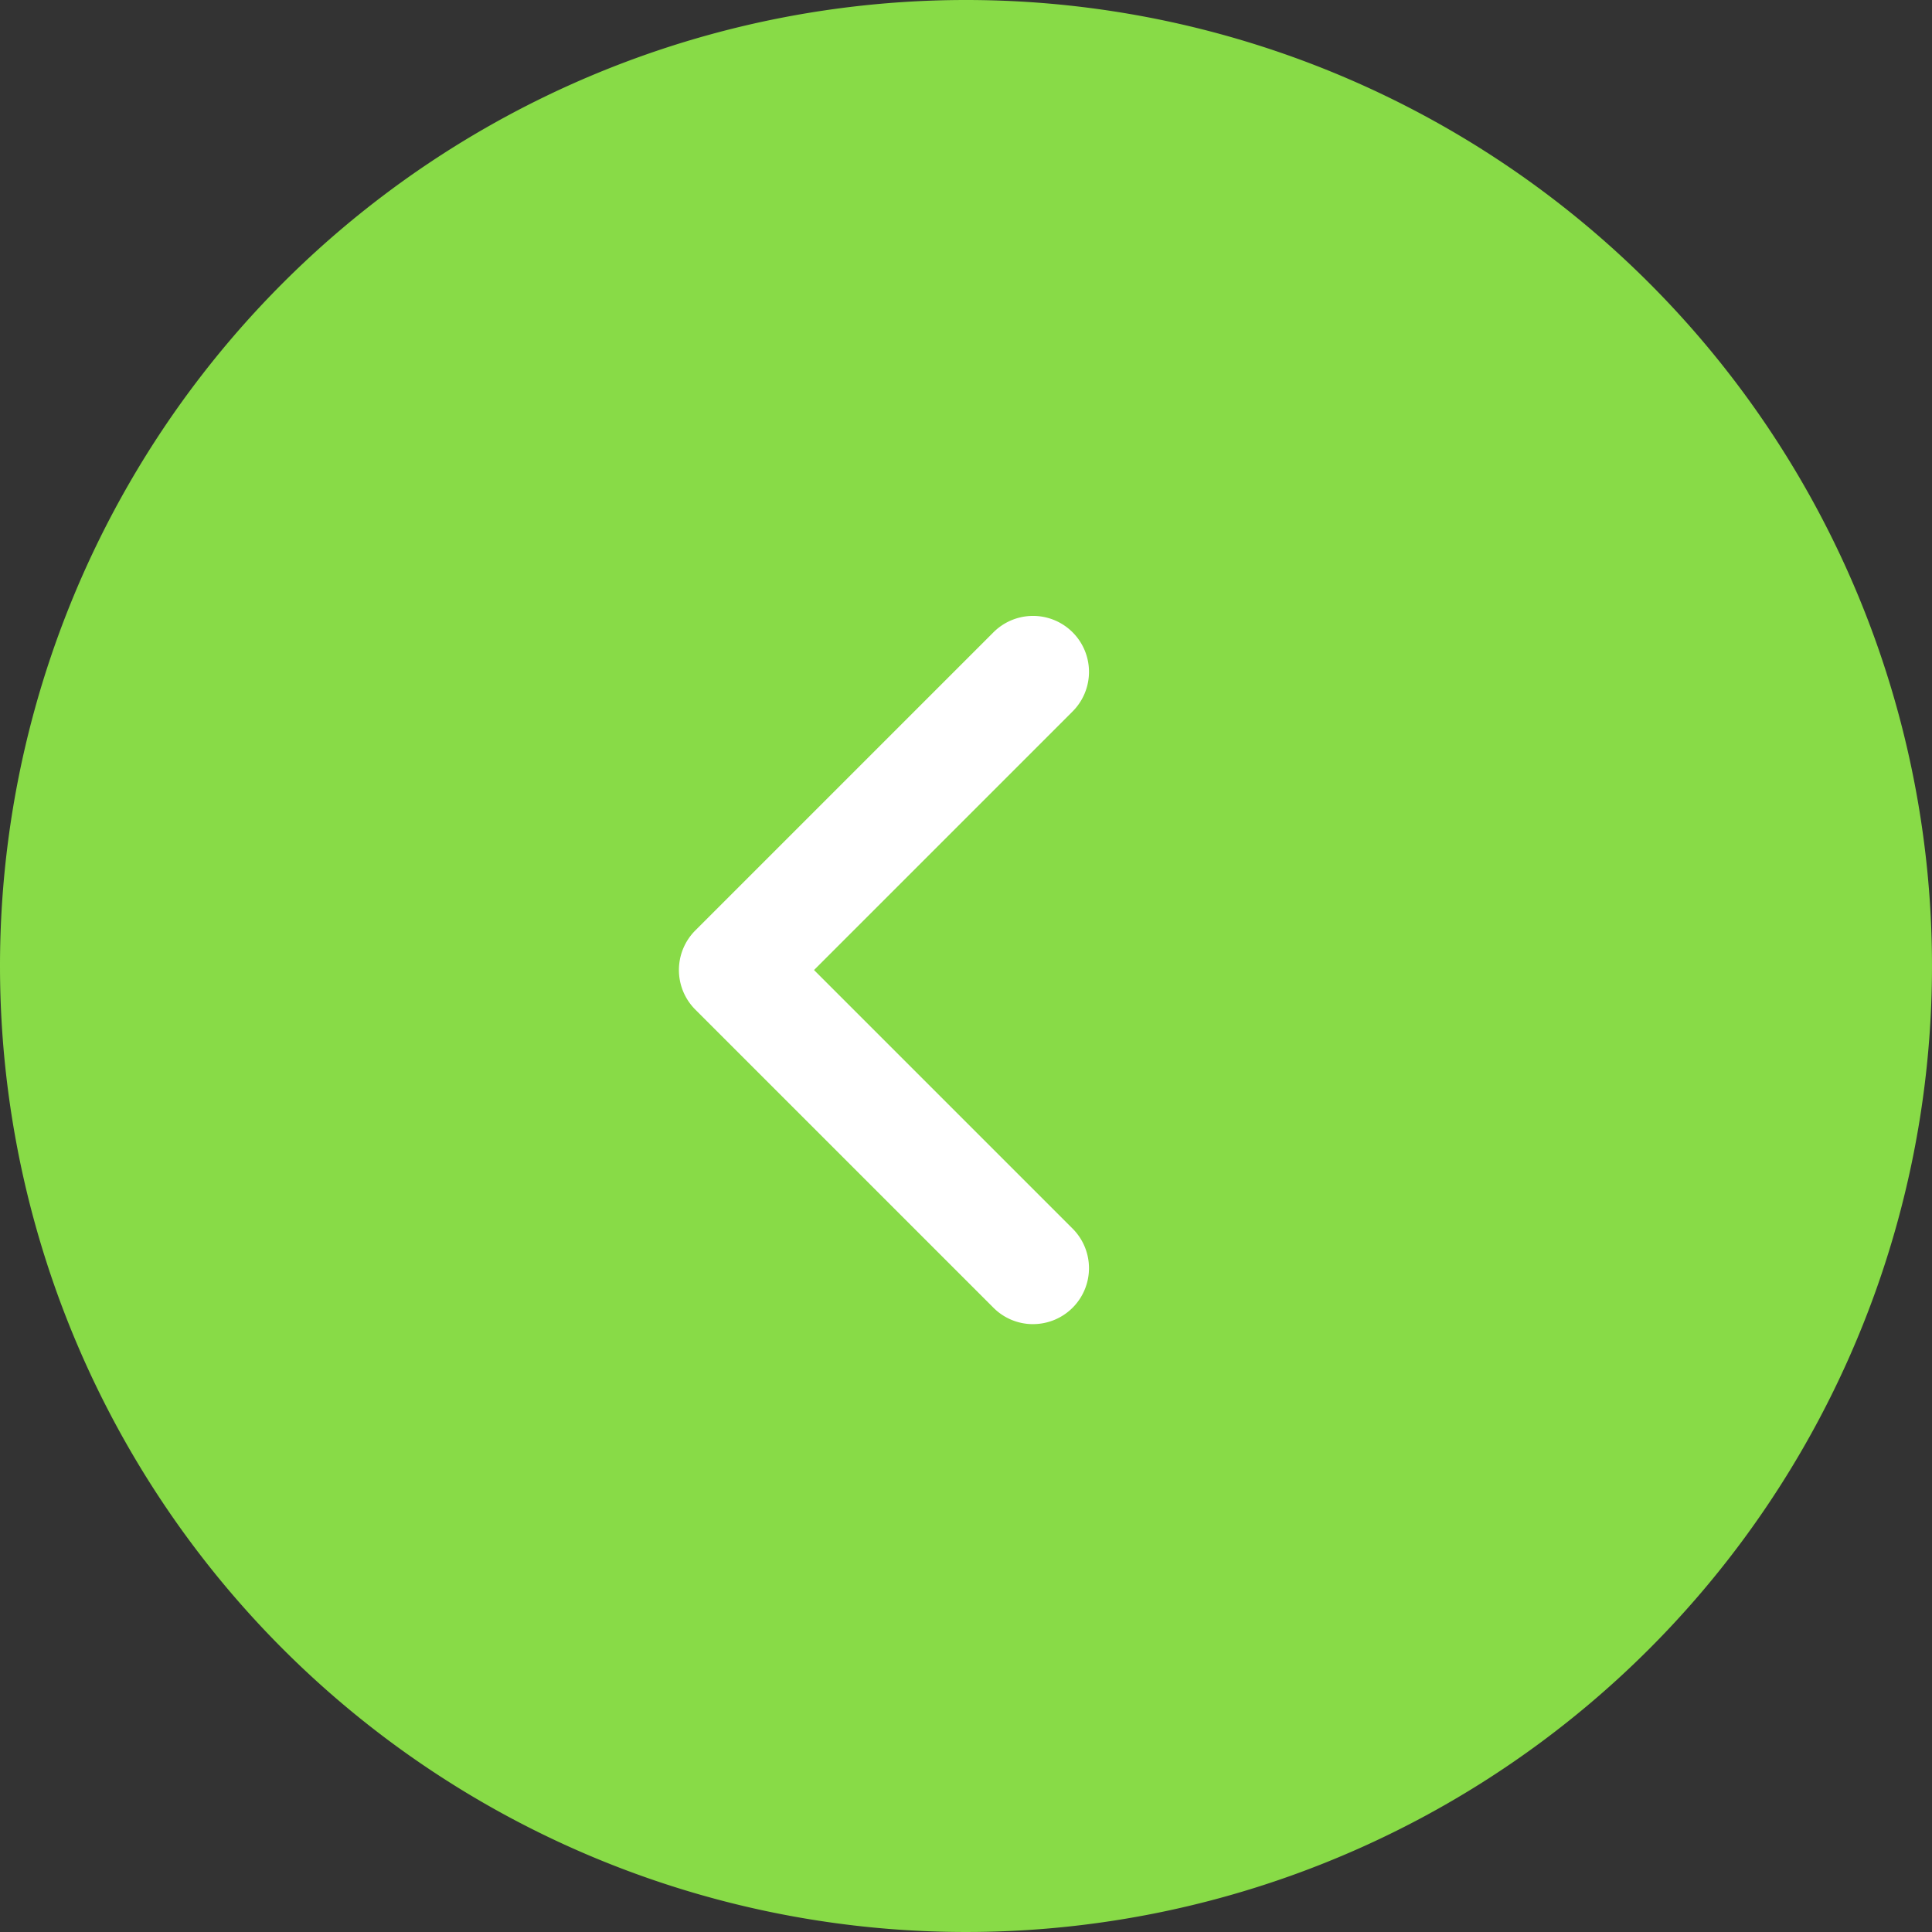
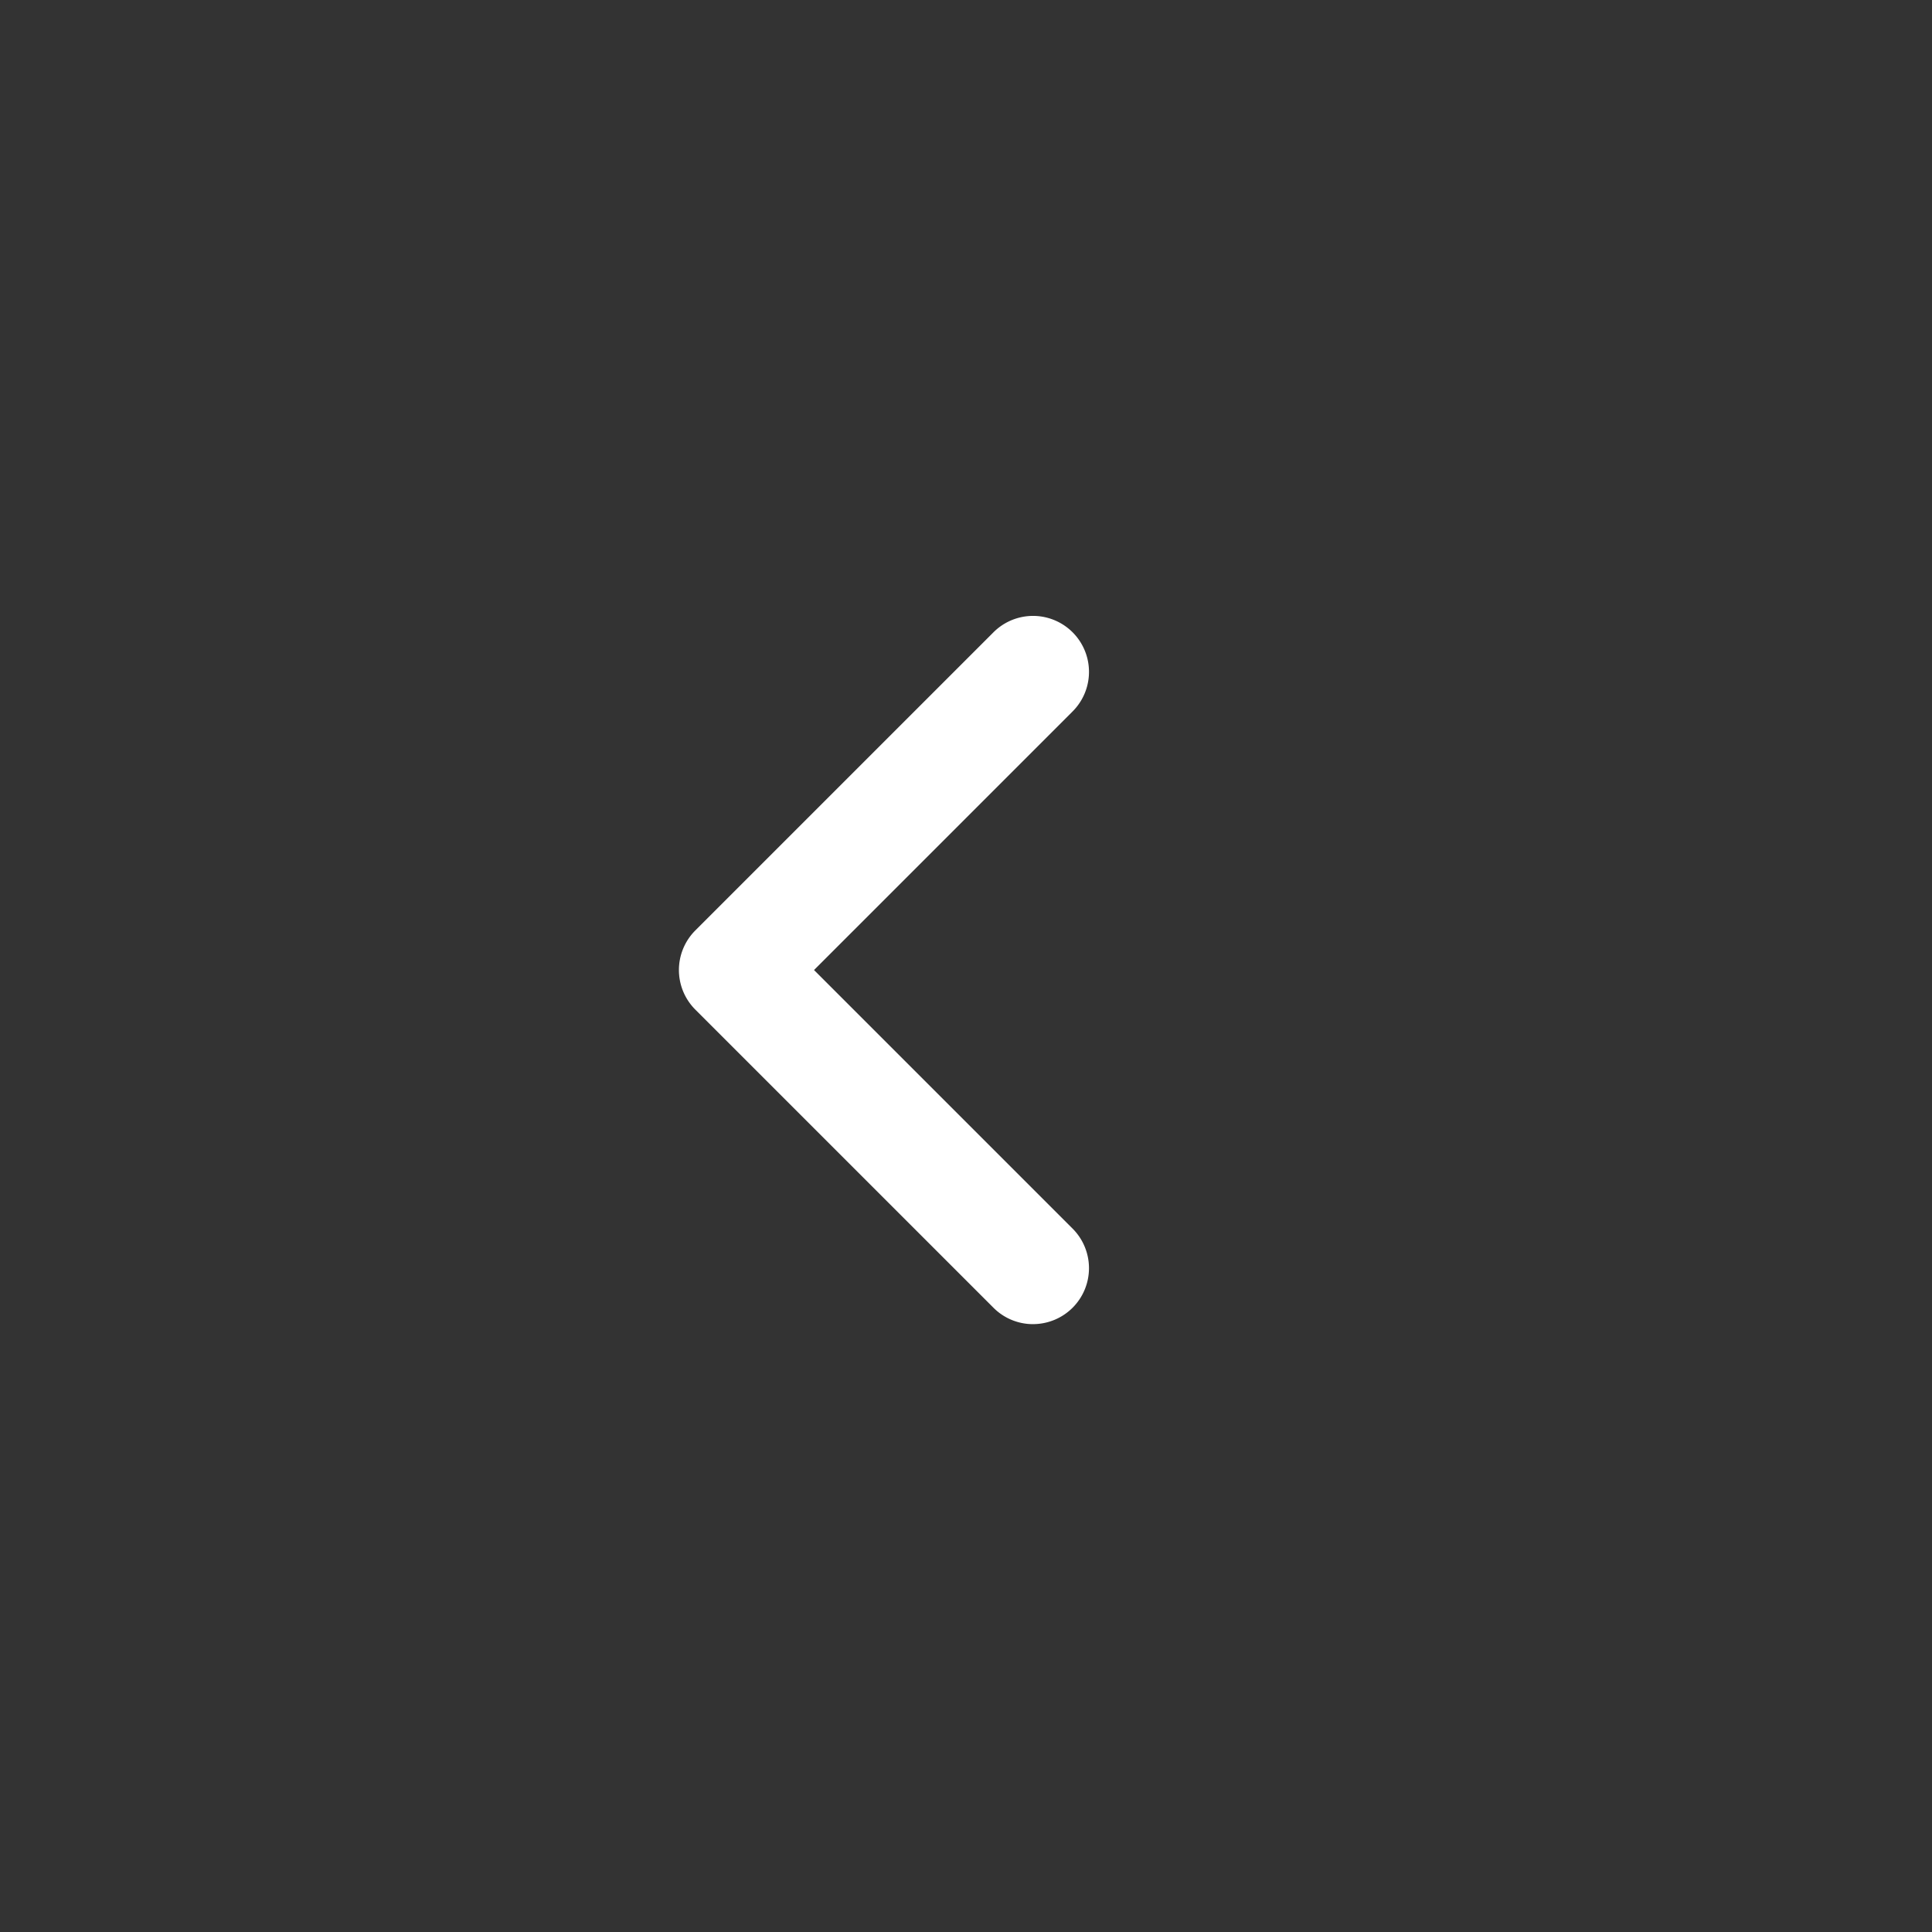
<svg xmlns="http://www.w3.org/2000/svg" width="92.014" height="92.014" viewBox="0 0 92.014 92.014">
  <rect x="0" y="0" width="92.014" height="92.014" fill="#333333" stroke="none" />
  <g transform="translate(-381 -3598)">
    <g transform="translate(381 3598)">
-       <path d="M46.007,0A46.007,46.007,0,1,1,0,46.007,46.007,46.007,0,0,1,46.007,0Z" transform="translate(0)" fill="#88db47" />
-     </g>
+       </g>
    <g transform="translate(416 3630)">
      <path d="M35.866,42.731a2.657,2.657,0,0,1-1.884-.781l-14.2-14.2a2.665,2.665,0,0,1,0-3.769l14.2-14.2a2.665,2.665,0,1,1,3.769,3.769L25.436,25.866,37.751,38.181a2.665,2.665,0,0,1-1.884,4.549Z" transform="translate(-21.667 -11.667)" fill="#fff" />
    </g>
  </g>
</svg>